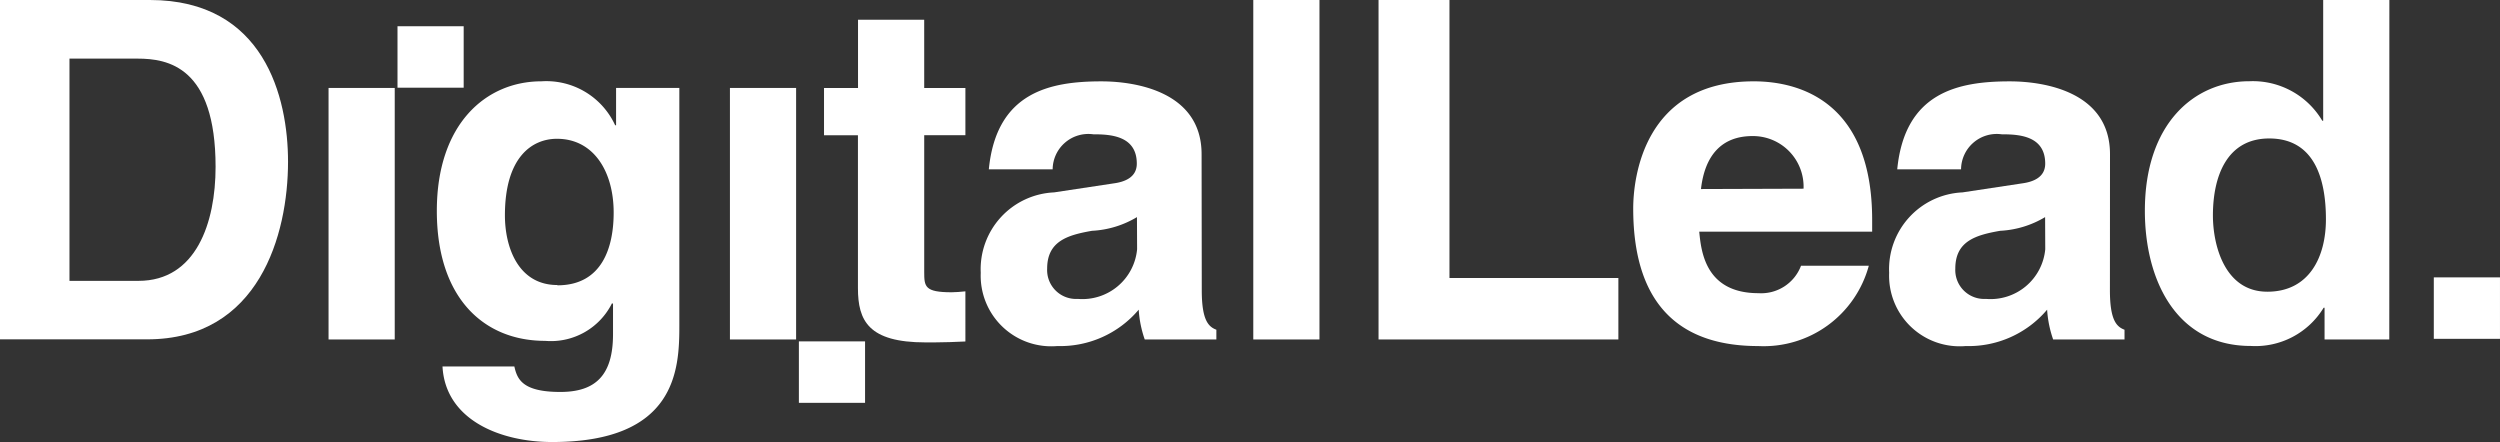
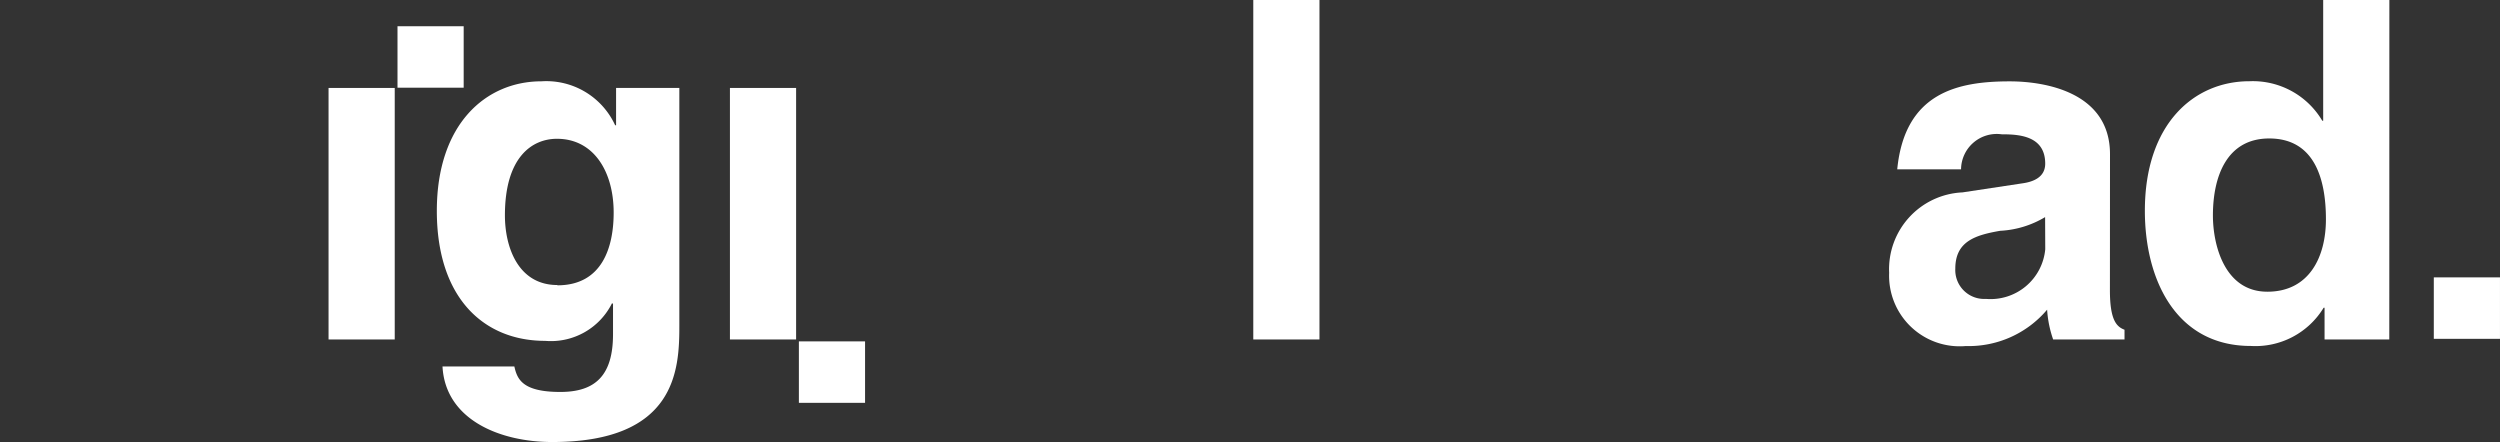
<svg xmlns="http://www.w3.org/2000/svg" id="Group_49" data-name="Group 49" width="124.327" height="21.983" viewBox="0 0 124.327 21.983">
  <rect x="0" y="0" width="124.327" height="21.983" fill="#333333" stroke="none" />
  <defs>
    <clipPath id="clip-path">
      <rect id="Rectangle_14" data-name="Rectangle 14" width="124.327" height="21.983" fill="none" />
    </clipPath>
  </defs>
  <g id="Group_48" data-name="Group 48" clip-path="url(#clip-path)">
-     <path id="Path_31" data-name="Path 31" d="M0,0H7.453c5.69,0,6.871,4.842,6.871,8.042,0,3.622-1.436,8.834-7.008,8.834H0ZM3.455,13.967H6.89c2.866,0,3.831-2.892,3.831-5.667,0-4.986-2.375-5.385-3.88-5.385H3.455Z" fill="#fff" />
    <rect id="Rectangle_8" data-name="Rectangle 8" width="3.291" height="3.056" transform="translate(19.768 1.305)" fill="#fff" />
    <rect id="Rectangle_9" data-name="Rectangle 9" width="3.291" height="12.508" transform="translate(16.339 4.374)" fill="#fff" />
    <path id="Path_32" data-name="Path 32" d="M78.46,12.69v11.85c0,2.163-.164,5.758-6.324,5.758-2.585,0-5.313-1.1-5.454-3.759h3.573c.141.635.4,1.269,2.29,1.269,1.763,0,2.617-.847,2.617-2.869V23.435l-.046-.046a3.393,3.393,0,0,1-3.334,1.878c-3.01,0-5.382-2.091-5.382-6.465,0-4.325,2.444-6.442,5.2-6.442a3.764,3.764,0,0,1,3.668,2.186h.046V12.69Zm-6.066,9.815c2.235,0,2.8-1.9,2.8-3.619,0-2.022-.982-3.668-2.82-3.668-1.224,0-2.588.893-2.588,3.808,0,1.587.661,3.465,2.611,3.465Z" transform="translate(-44.676 -8.316)" fill="#fff" />
    <rect id="Rectangle_10" data-name="Rectangle 10" width="3.291" height="3.056" transform="translate(39.729 16.977)" fill="#fff" />
    <rect id="Rectangle_11" data-name="Rectangle 11" width="3.291" height="3.056" transform="translate(121.035 13.794)" fill="#fff" />
    <rect id="Rectangle_12" data-name="Rectangle 12" width="3.291" height="12.508" transform="translate(36.3 4.374)" fill="#fff" />
-     <path id="Path_33" data-name="Path 33" d="M130.233,6.393h2.048V8.742h-2.048v6.8c0,.73.026,1.011,1.364,1.011.213,0,.448-.023.684-.046V19c-.52.023-1.037.046-1.554.046H130.3c-2.846,0-3.363-1.083-3.363-2.7v-7.6H125.25V6.393h1.691V3h3.291Z" transform="translate(-84.271 -2.018)" fill="#fff" />
-     <path id="Path_34" data-name="Path 34" d="M160.056,22.758c0,1.482.327,1.813.726,1.963v.484H157.22a5.5,5.5,0,0,1-.3-1.482,5.1,5.1,0,0,1-4.044,1.809,3.51,3.51,0,0,1-3.812-3.641,3.823,3.823,0,0,1,3.645-4l2.964-.448c.517-.069,1.152-.281,1.152-.982,0-1.39-1.309-1.459-2.163-1.459a1.776,1.776,0,0,0-2.022,1.741h-3.174c.376-3.834,3.033-4.374,5.595-4.374,1.763,0,4.986.54,4.986,3.622Zm-3.223-3.638a4.817,4.817,0,0,1-2.235.681c-1.22.213-2.231.517-2.231,1.881a1.436,1.436,0,0,0,1.363,1.506,1.465,1.465,0,0,0,.165,0,2.732,2.732,0,0,0,2.945-2.47Z" transform="translate(-100.291 -8.323)" fill="#fff" />
    <rect id="Rectangle_13" data-name="Rectangle 13" width="3.291" height="16.882" transform="translate(62.327)" fill="#fff" />
-     <path id="Path_35" data-name="Path 35" d="M213.067,13.826h8.4v3.056H209.54V0h3.527Z" transform="translate(-140.984 0)" fill="#fff" />
-     <path id="Path_36" data-name="Path 36" d="M259.959,21.531a5.416,5.416,0,0,1-5.5,3.995c-3.527,0-6.216-1.691-6.216-6.841,0-1.505.517-6.324,5.994-6.324,2.47,0,5.889,1.175,5.889,6.89v.586h-8.6c.095.942.281,3.059,2.945,3.059a2.117,2.117,0,0,0,2.117-1.364ZM256.714,17.7a2.516,2.516,0,0,0-2.539-2.617c-1.551,0-2.375.982-2.562,2.634Z" transform="translate(-167.022 -8.316)" fill="#fff" />
    <path id="Path_37" data-name="Path 37" d="M298.123,22.758c0,1.482.327,1.813.726,1.963v.484H295.3a5.5,5.5,0,0,1-.3-1.482,5.1,5.1,0,0,1-4.044,1.809,3.51,3.51,0,0,1-3.812-3.641,3.823,3.823,0,0,1,3.645-4l2.964-.448c.517-.069,1.152-.281,1.152-.982,0-1.39-1.309-1.459-2.163-1.459a1.776,1.776,0,0,0-2.022,1.741h-3.174c.376-3.834,3.033-4.374,5.595-4.374,1.764,0,4.986.54,4.986,3.622ZM294.9,19.12a4.817,4.817,0,0,1-2.235.681c-1.224.213-2.231.517-2.231,1.881a1.436,1.436,0,0,0,1.363,1.506,1.465,1.465,0,0,0,.165,0,2.732,2.732,0,0,0,2.945-2.47Z" transform="translate(-193.195 -8.323)" fill="#fff" />
    <path id="Path_38" data-name="Path 38" d="M338.175,16.882h-3.219V15.305h-.046a3.97,3.97,0,0,1-3.622,1.9c-3.717,0-5.268-3.291-5.268-6.723,0-4.325,2.444-6.442,5.2-6.442a4.011,4.011,0,0,1,3.622,1.963h.046V0h3.291Zm-6.066-2.375c2.094,0,2.915-1.741,2.915-3.6,0-2-.563-4.021-2.82-4.021-2.091,0-2.8,1.855-2.8,3.831,0,1.485.589,3.789,2.7,3.789" transform="translate(-219.354)" fill="#fff" />
  </g>
</svg>